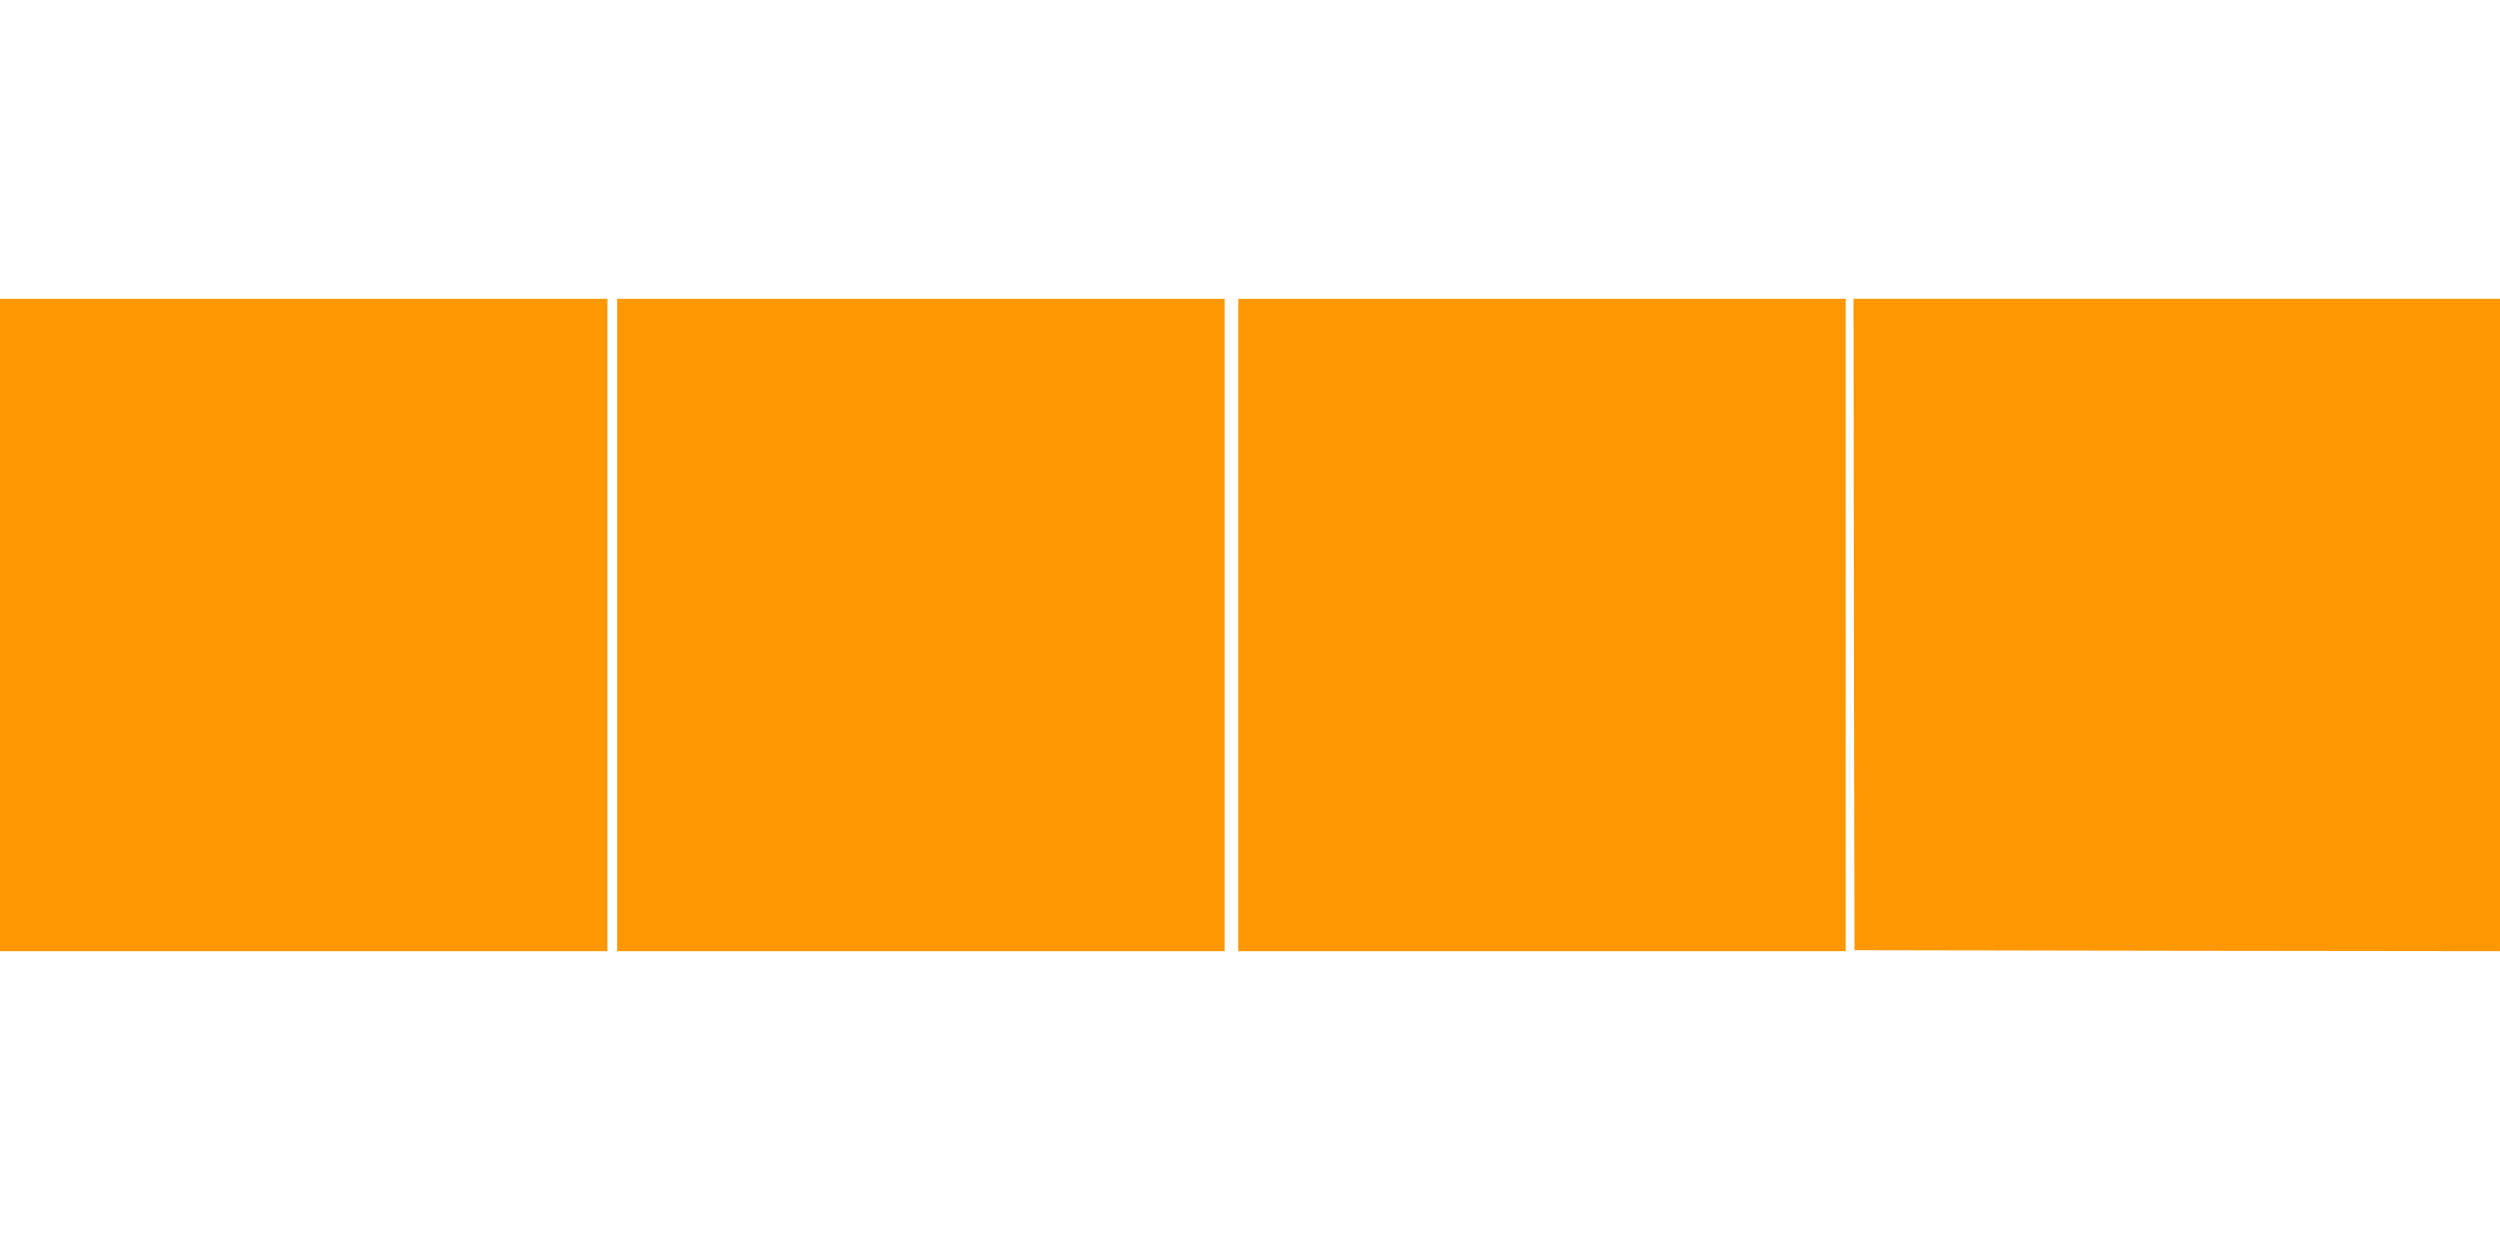
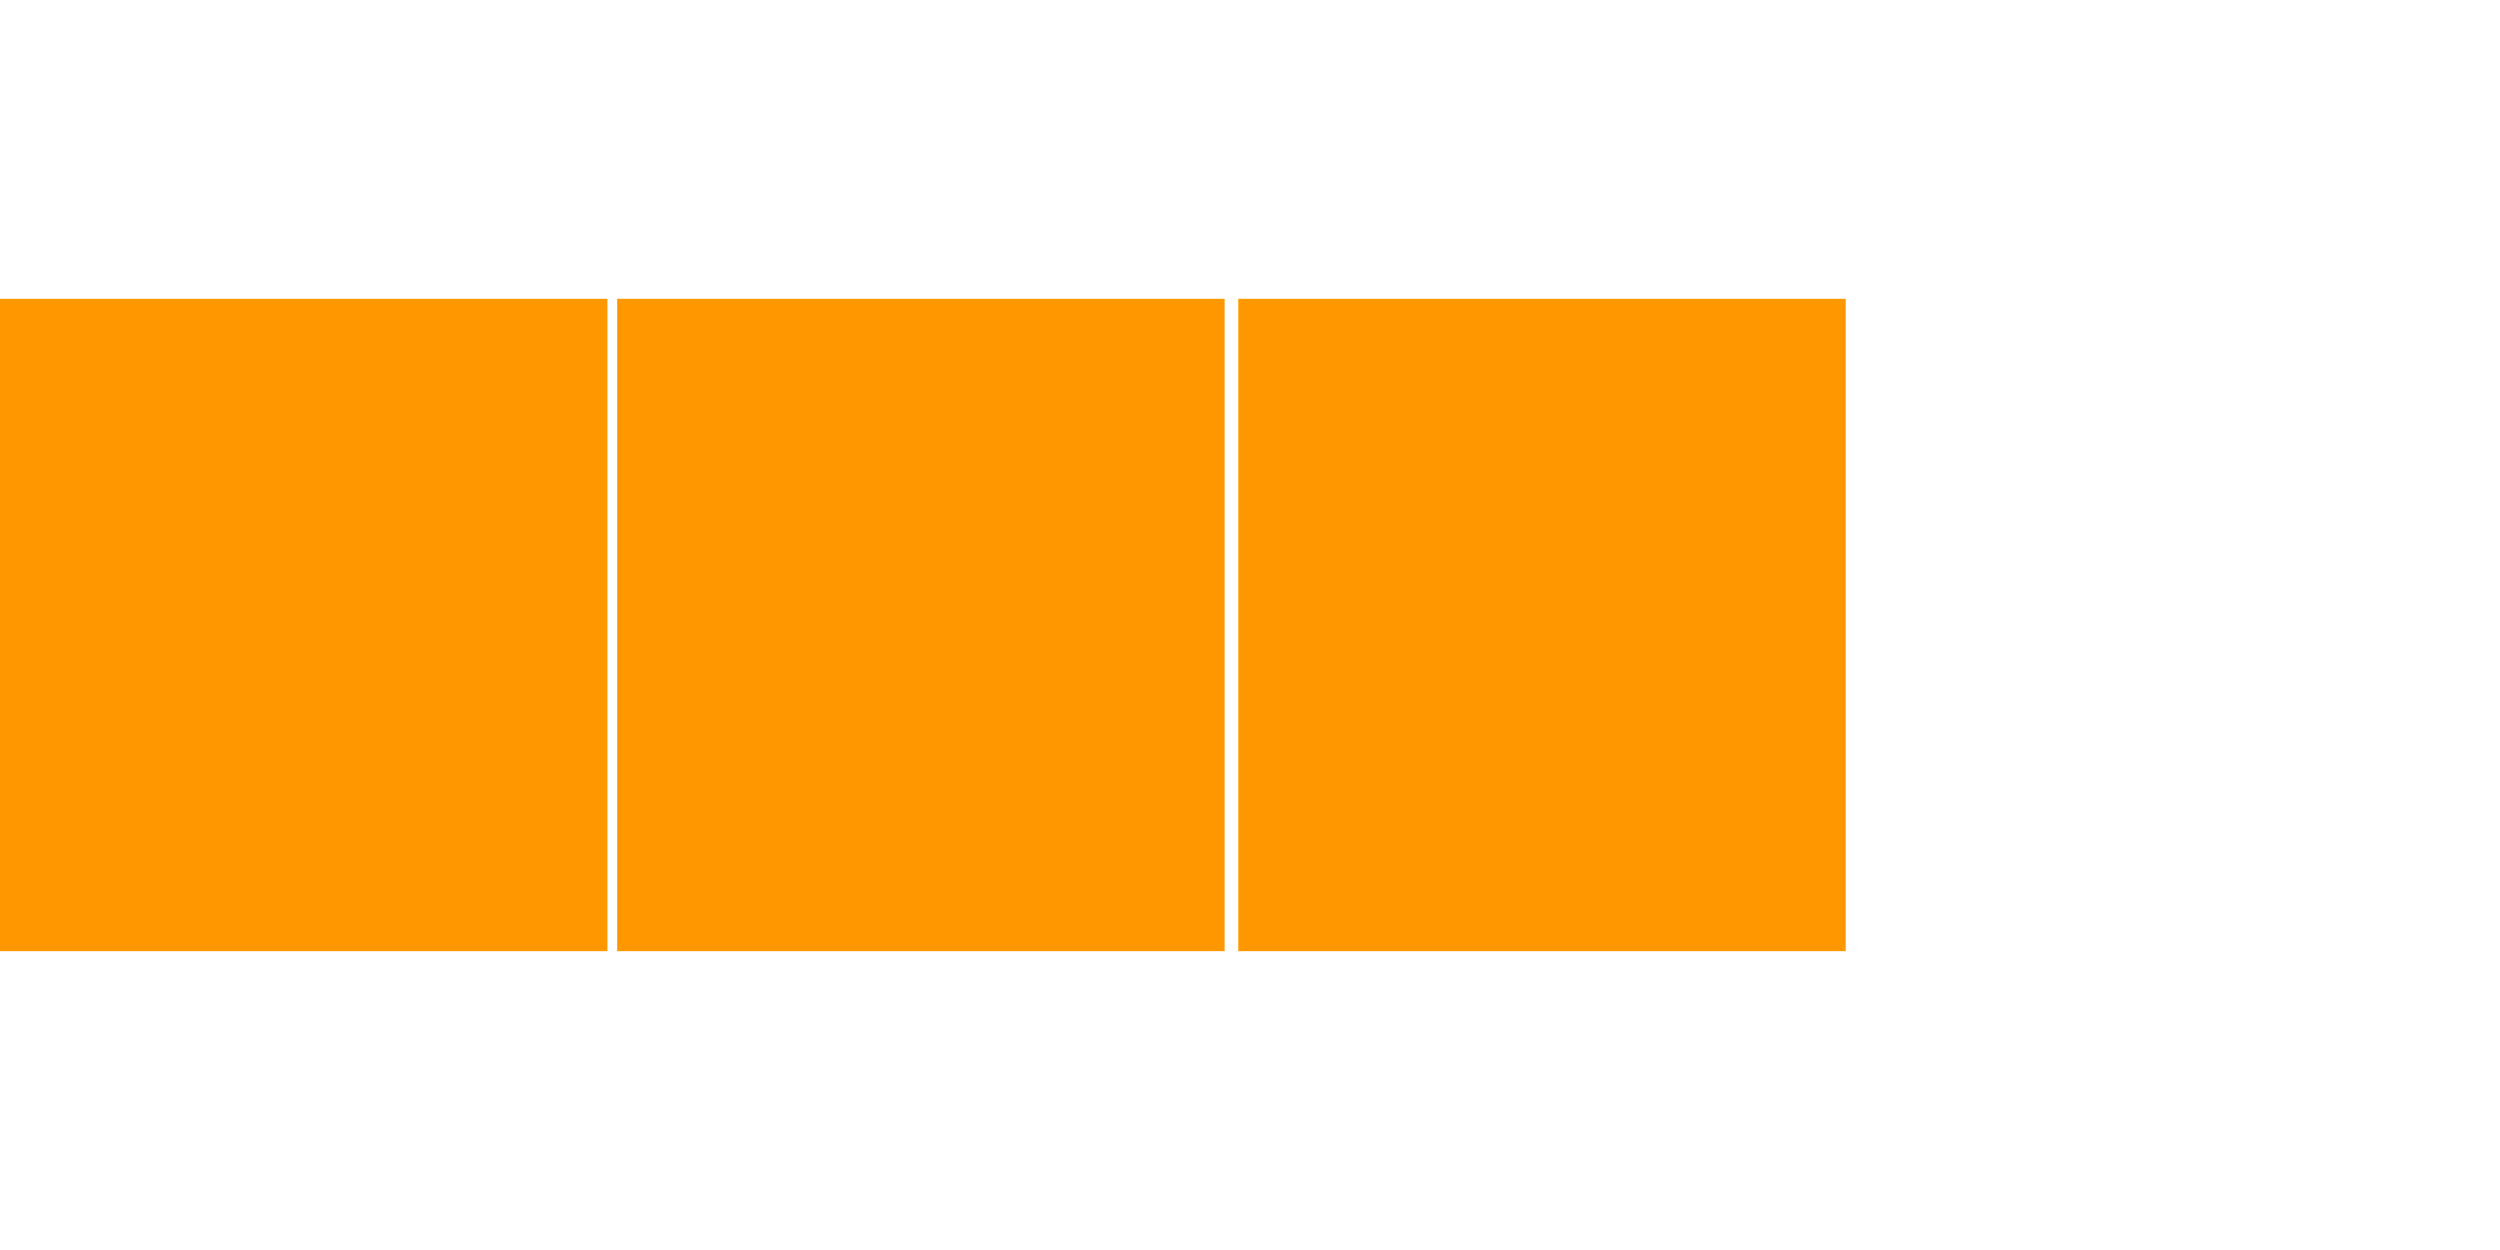
<svg xmlns="http://www.w3.org/2000/svg" version="1.0" width="1280pt" height="640pt" viewBox="0 0 1280 640" preserveAspectRatio="xMidYMid meet">
  <g transform="translate(0,640) scale(0.1,-0.1)" fill="#ff9800" stroke="none">
    <path d="M0 3200 l0 -1670 1555 0 1555 0 0 1670 0 1670 -1555 0 -1555 0 0 -1670z" />
    <path d="M3160 3200 l0 -1670 1555 0 1555 0 0 1670 0 1670 -1555 0 -1555 0 0 -1670z" />
-     <path d="M6340 3200 l0 -1670 1555 0 1555 0 0 1670 0 1670 -1555 0 -1555 0 0 -1670z" />
-     <path d="M9492 3203 l3 -1668 1653 -3 1652 -2 0 1670 0 1670 -1655 0 -1655 0 2 -1667z" />
+     <path d="M6340 3200 l0 -1670 1555 0 1555 0 0 1670 0 1670 -1555 0 -1555 0 0 -1670" />
  </g>
</svg>